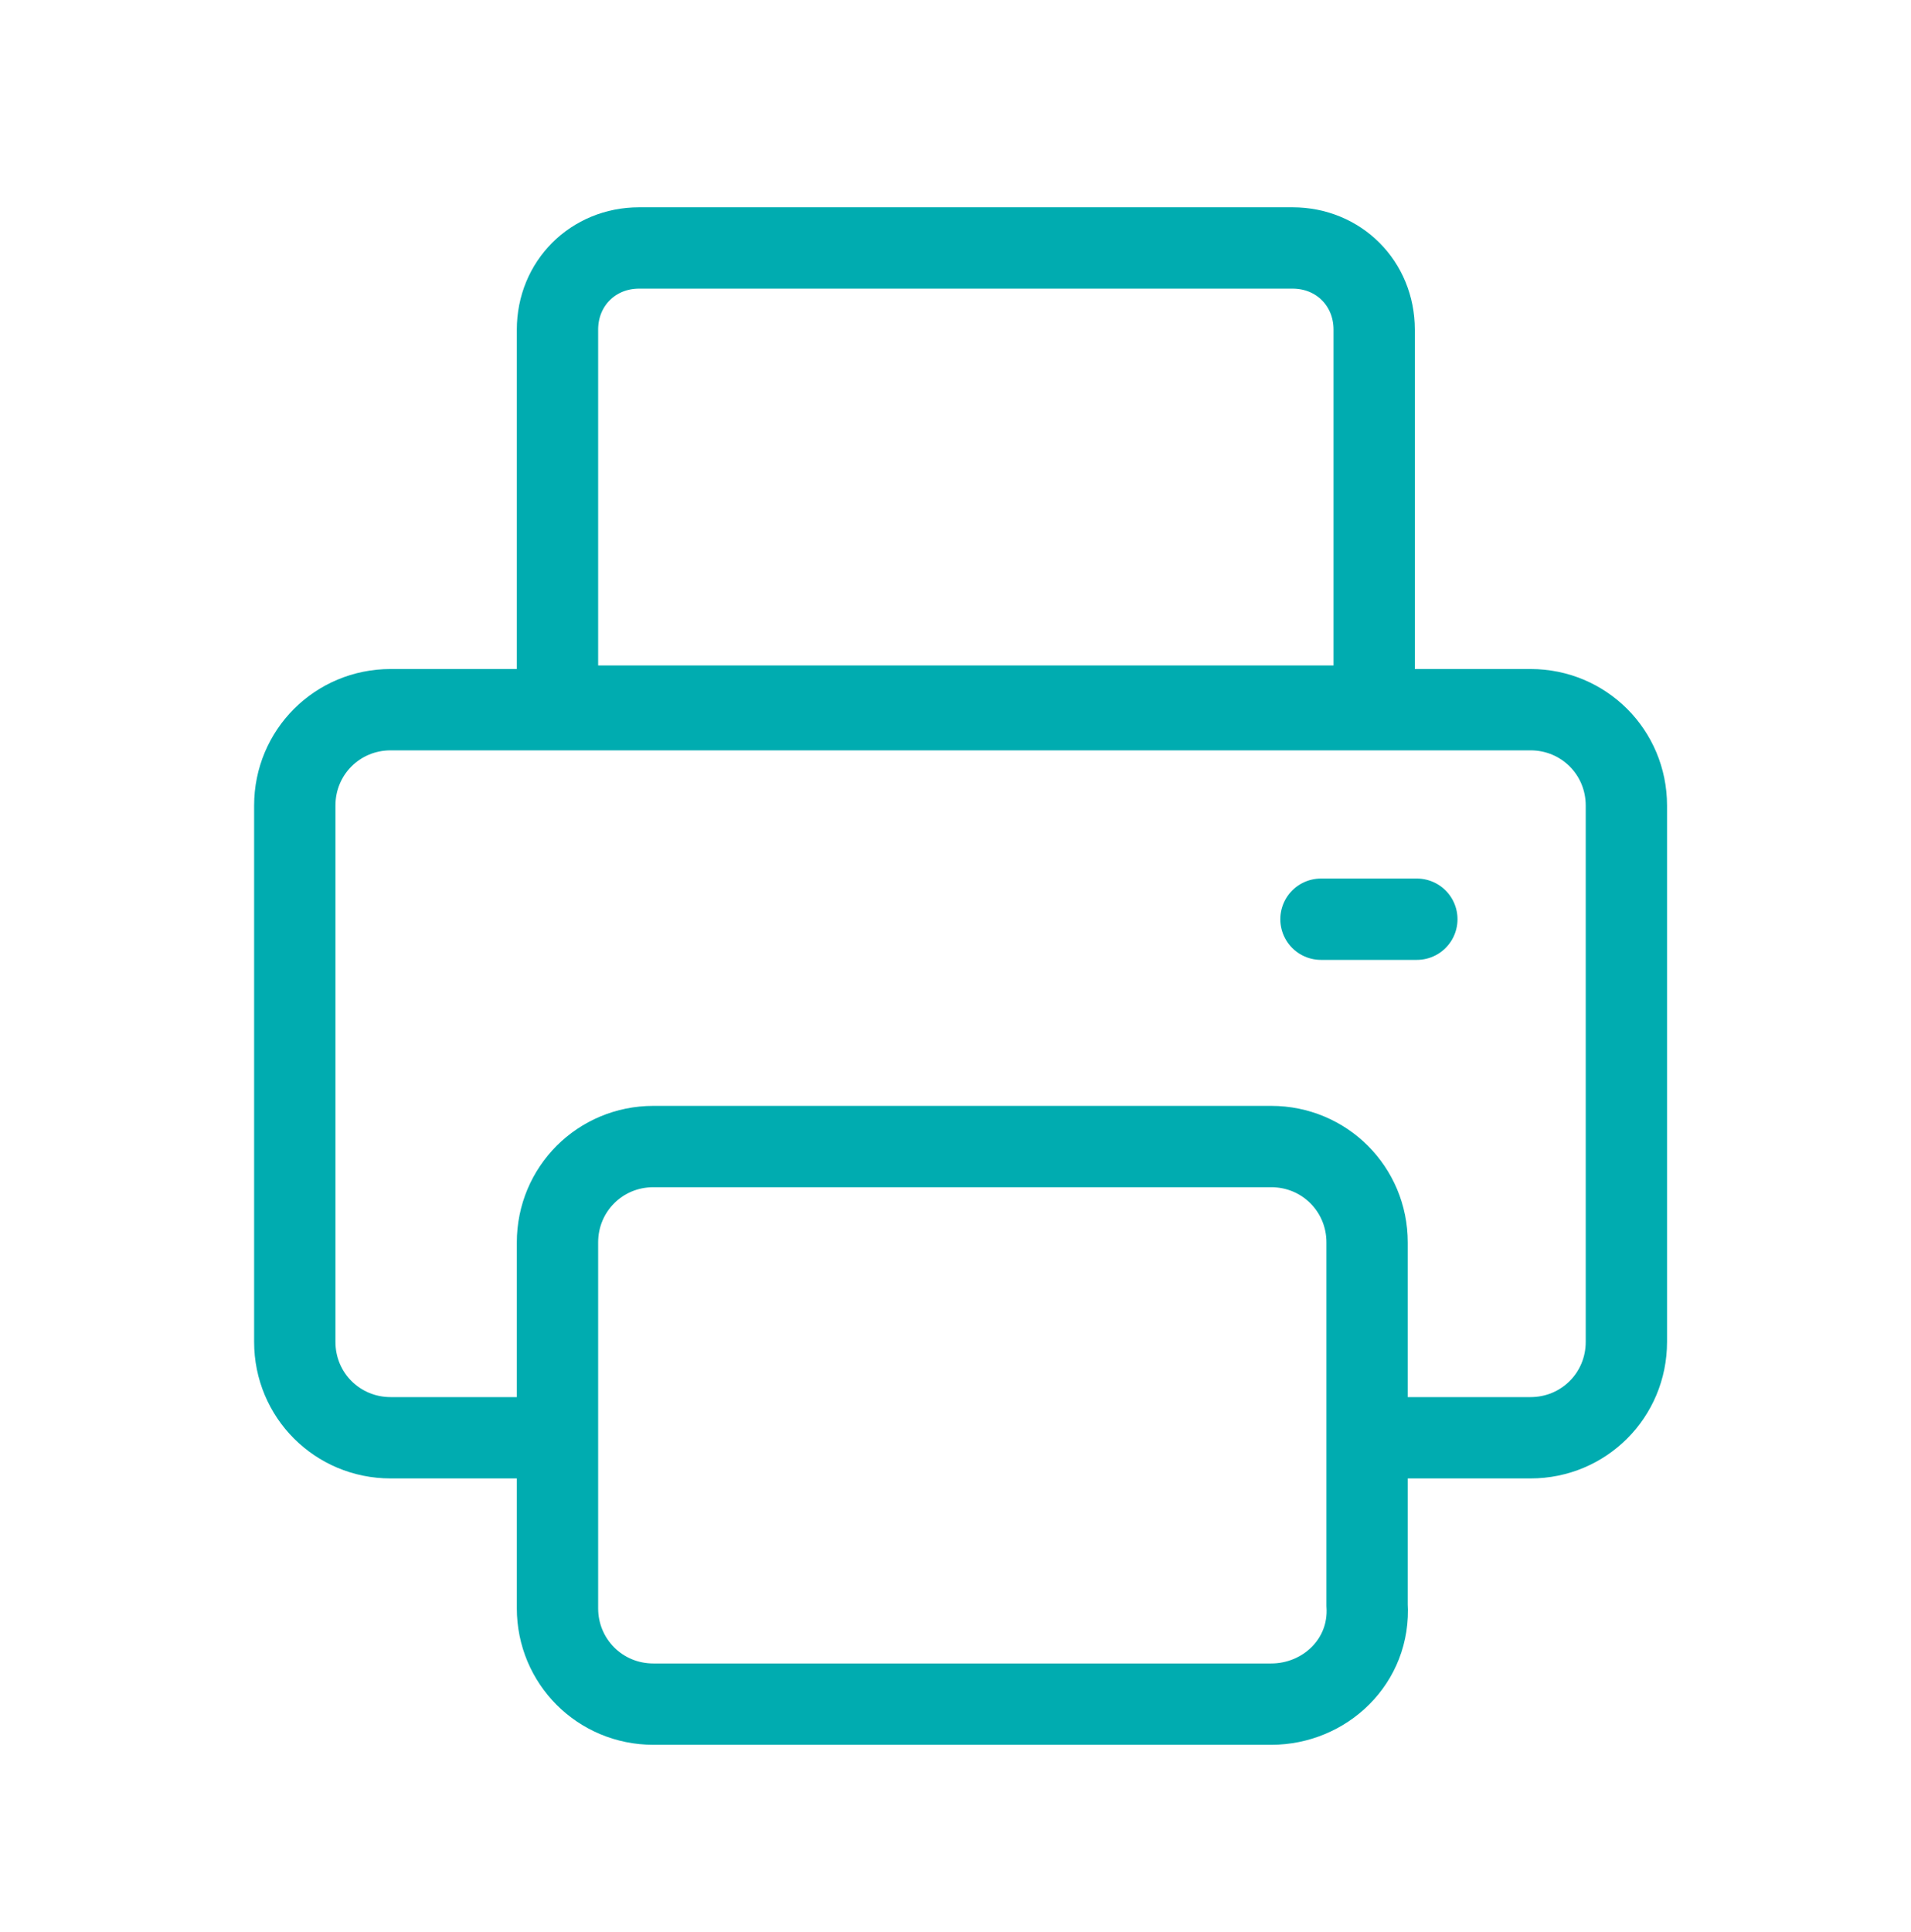
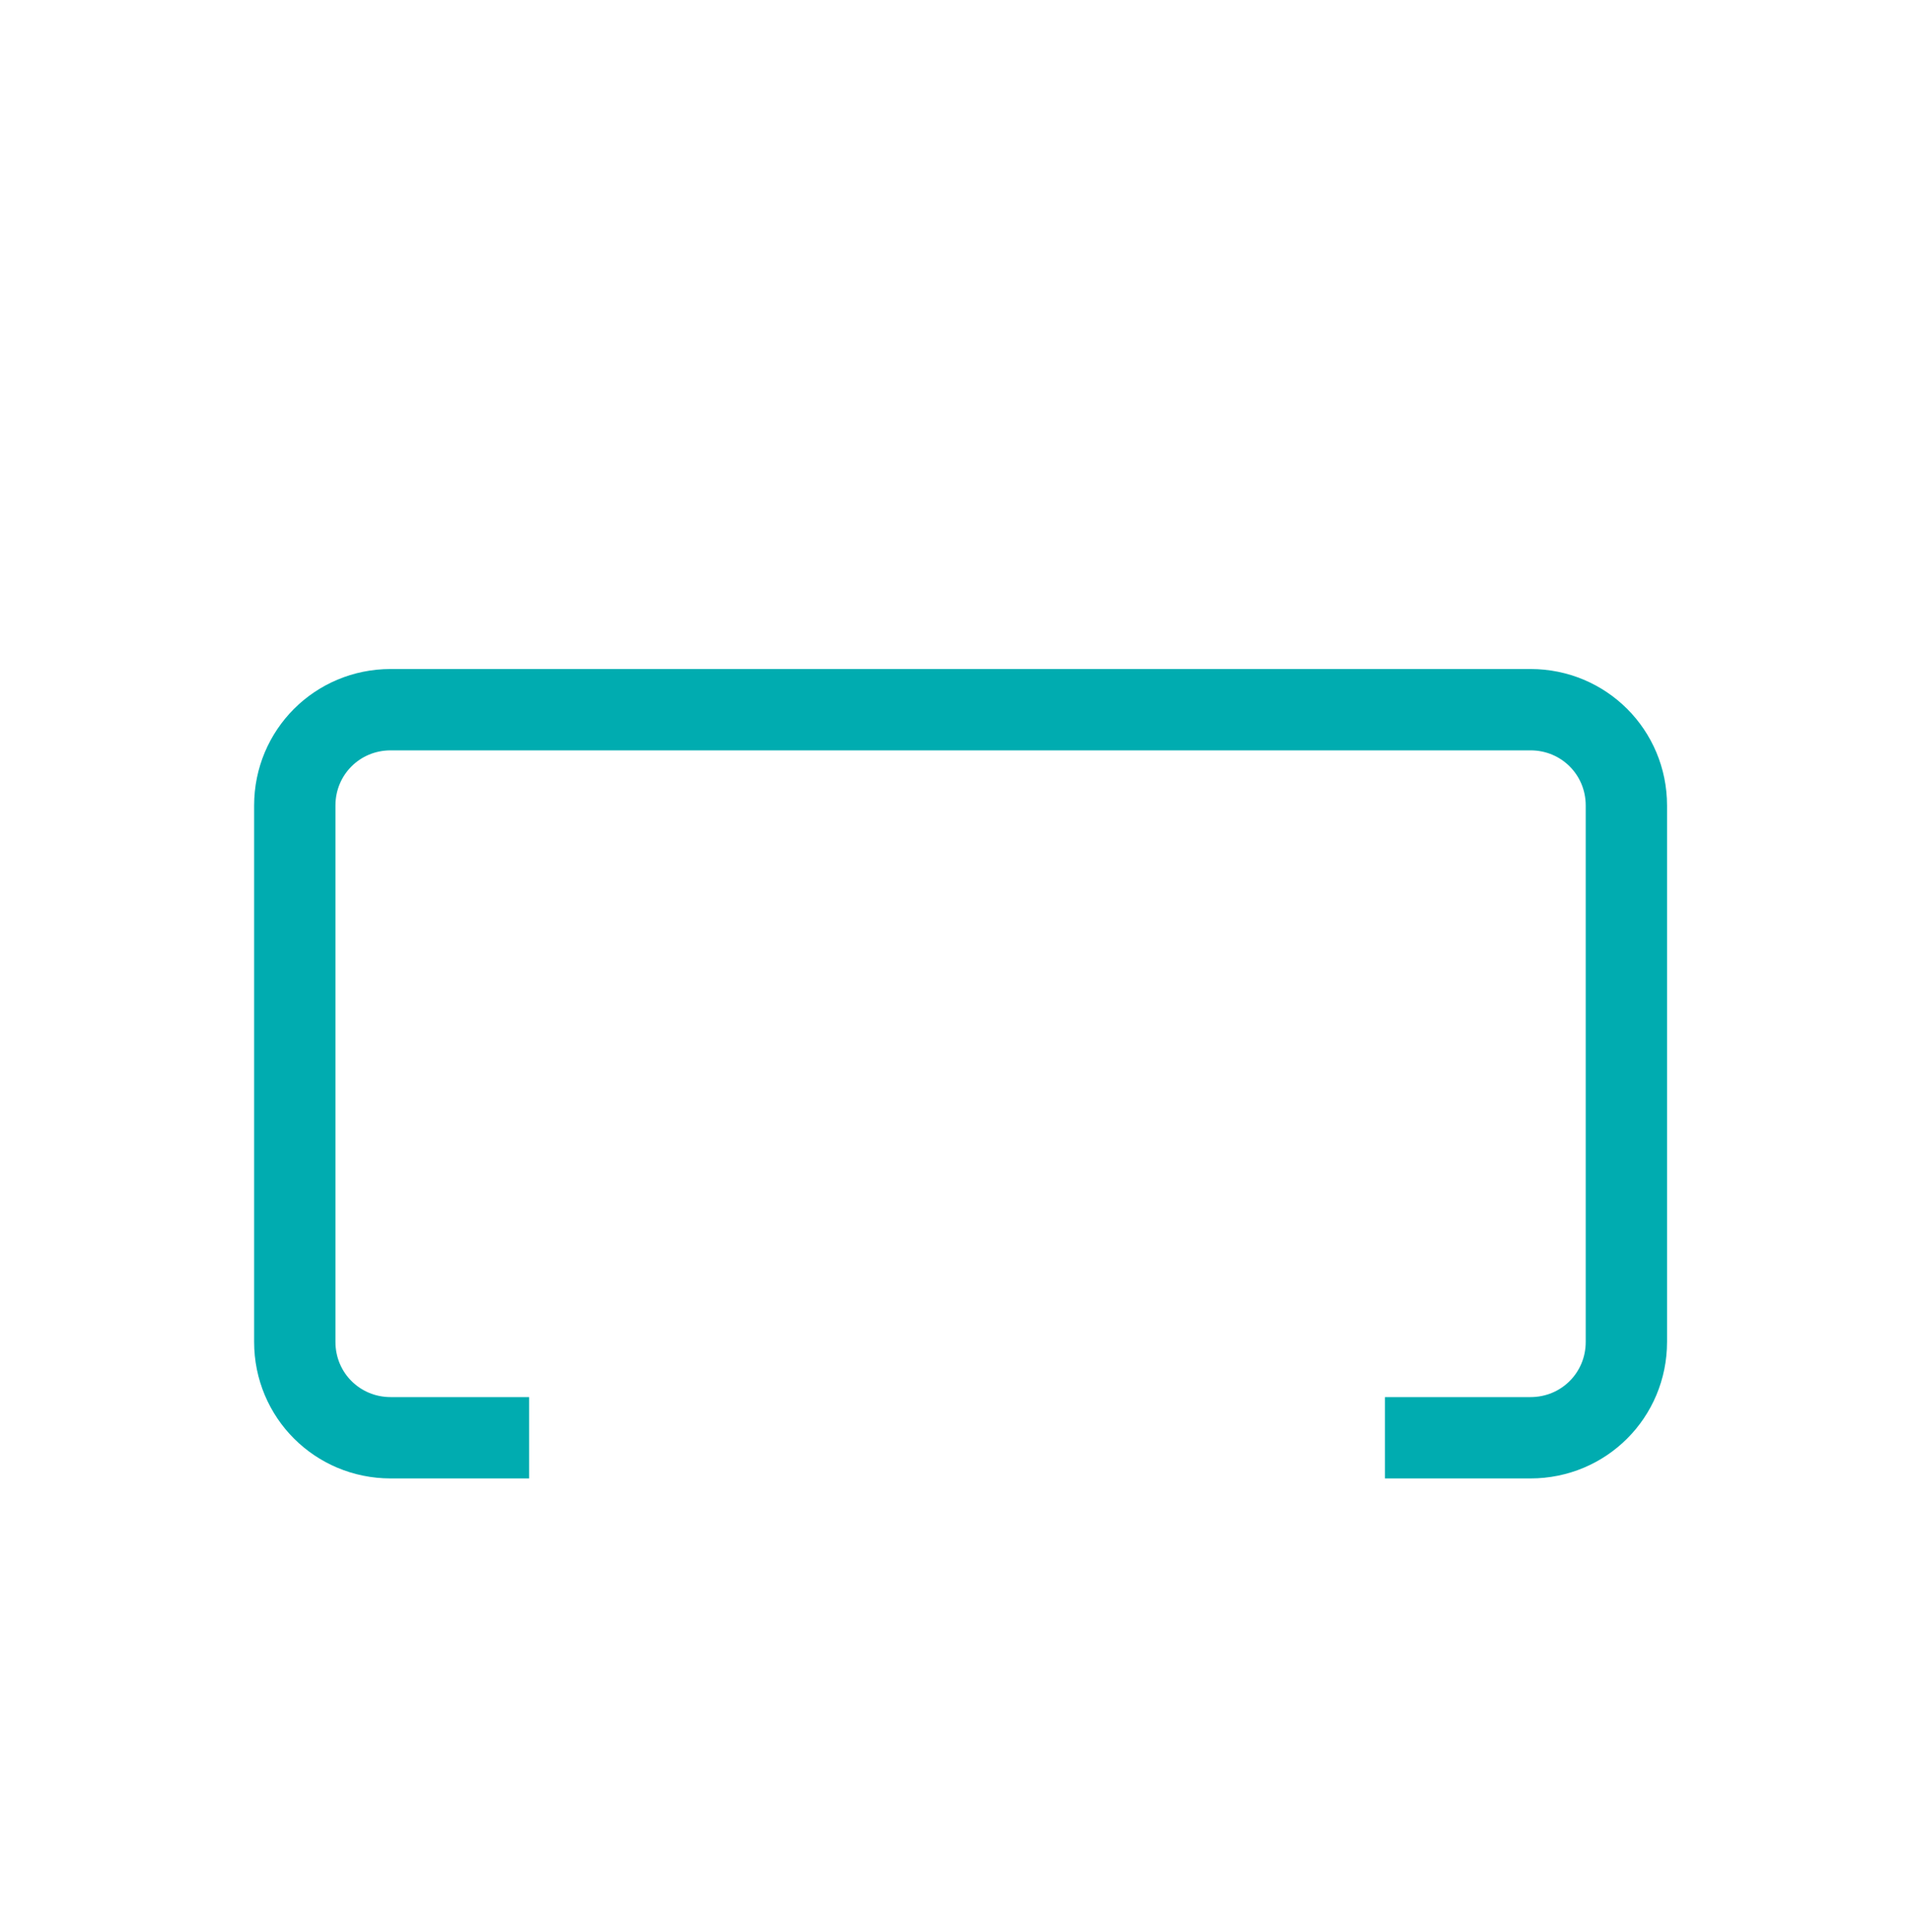
<svg xmlns="http://www.w3.org/2000/svg" width="94" height="95" viewBox="0 0 94 95" fill="none">
-   <path d="M62.53 83.809H32.138C29.518 83.809 27.422 81.713 27.422 79.093V61.103C27.422 58.483 29.518 56.387 32.138 56.387H62.53C65.15 56.387 67.246 58.483 67.246 61.103V78.919C67.421 81.713 65.15 83.809 62.53 83.809Z" stroke="#00ACB0" stroke-width="4" stroke-miterlimit="10" />
  <path d="M26.028 70.709H19.216C16.596 70.709 14.5 68.613 14.5 65.993V39.618C14.5 36.998 16.596 34.902 19.216 34.902H75.284C77.904 34.902 80 36.998 80 39.618V65.993C80 68.613 77.904 70.709 75.284 70.709H68.123" stroke="#00ACB0" stroke-width="4" stroke-miterlimit="10" />
-   <path d="M67.421 34.727H27.422V16.213C27.422 13.942 29.169 12.195 31.439 12.195H63.578C65.849 12.195 67.595 13.942 67.595 16.213V34.727H67.421Z" stroke="#00ACB0" stroke-width="4" stroke-miterlimit="10" />
-   <path d="M64.977 45.207H69.693" stroke="#00ACB0" stroke-width="4" stroke-miterlimit="10" stroke-linecap="round" />
</svg>